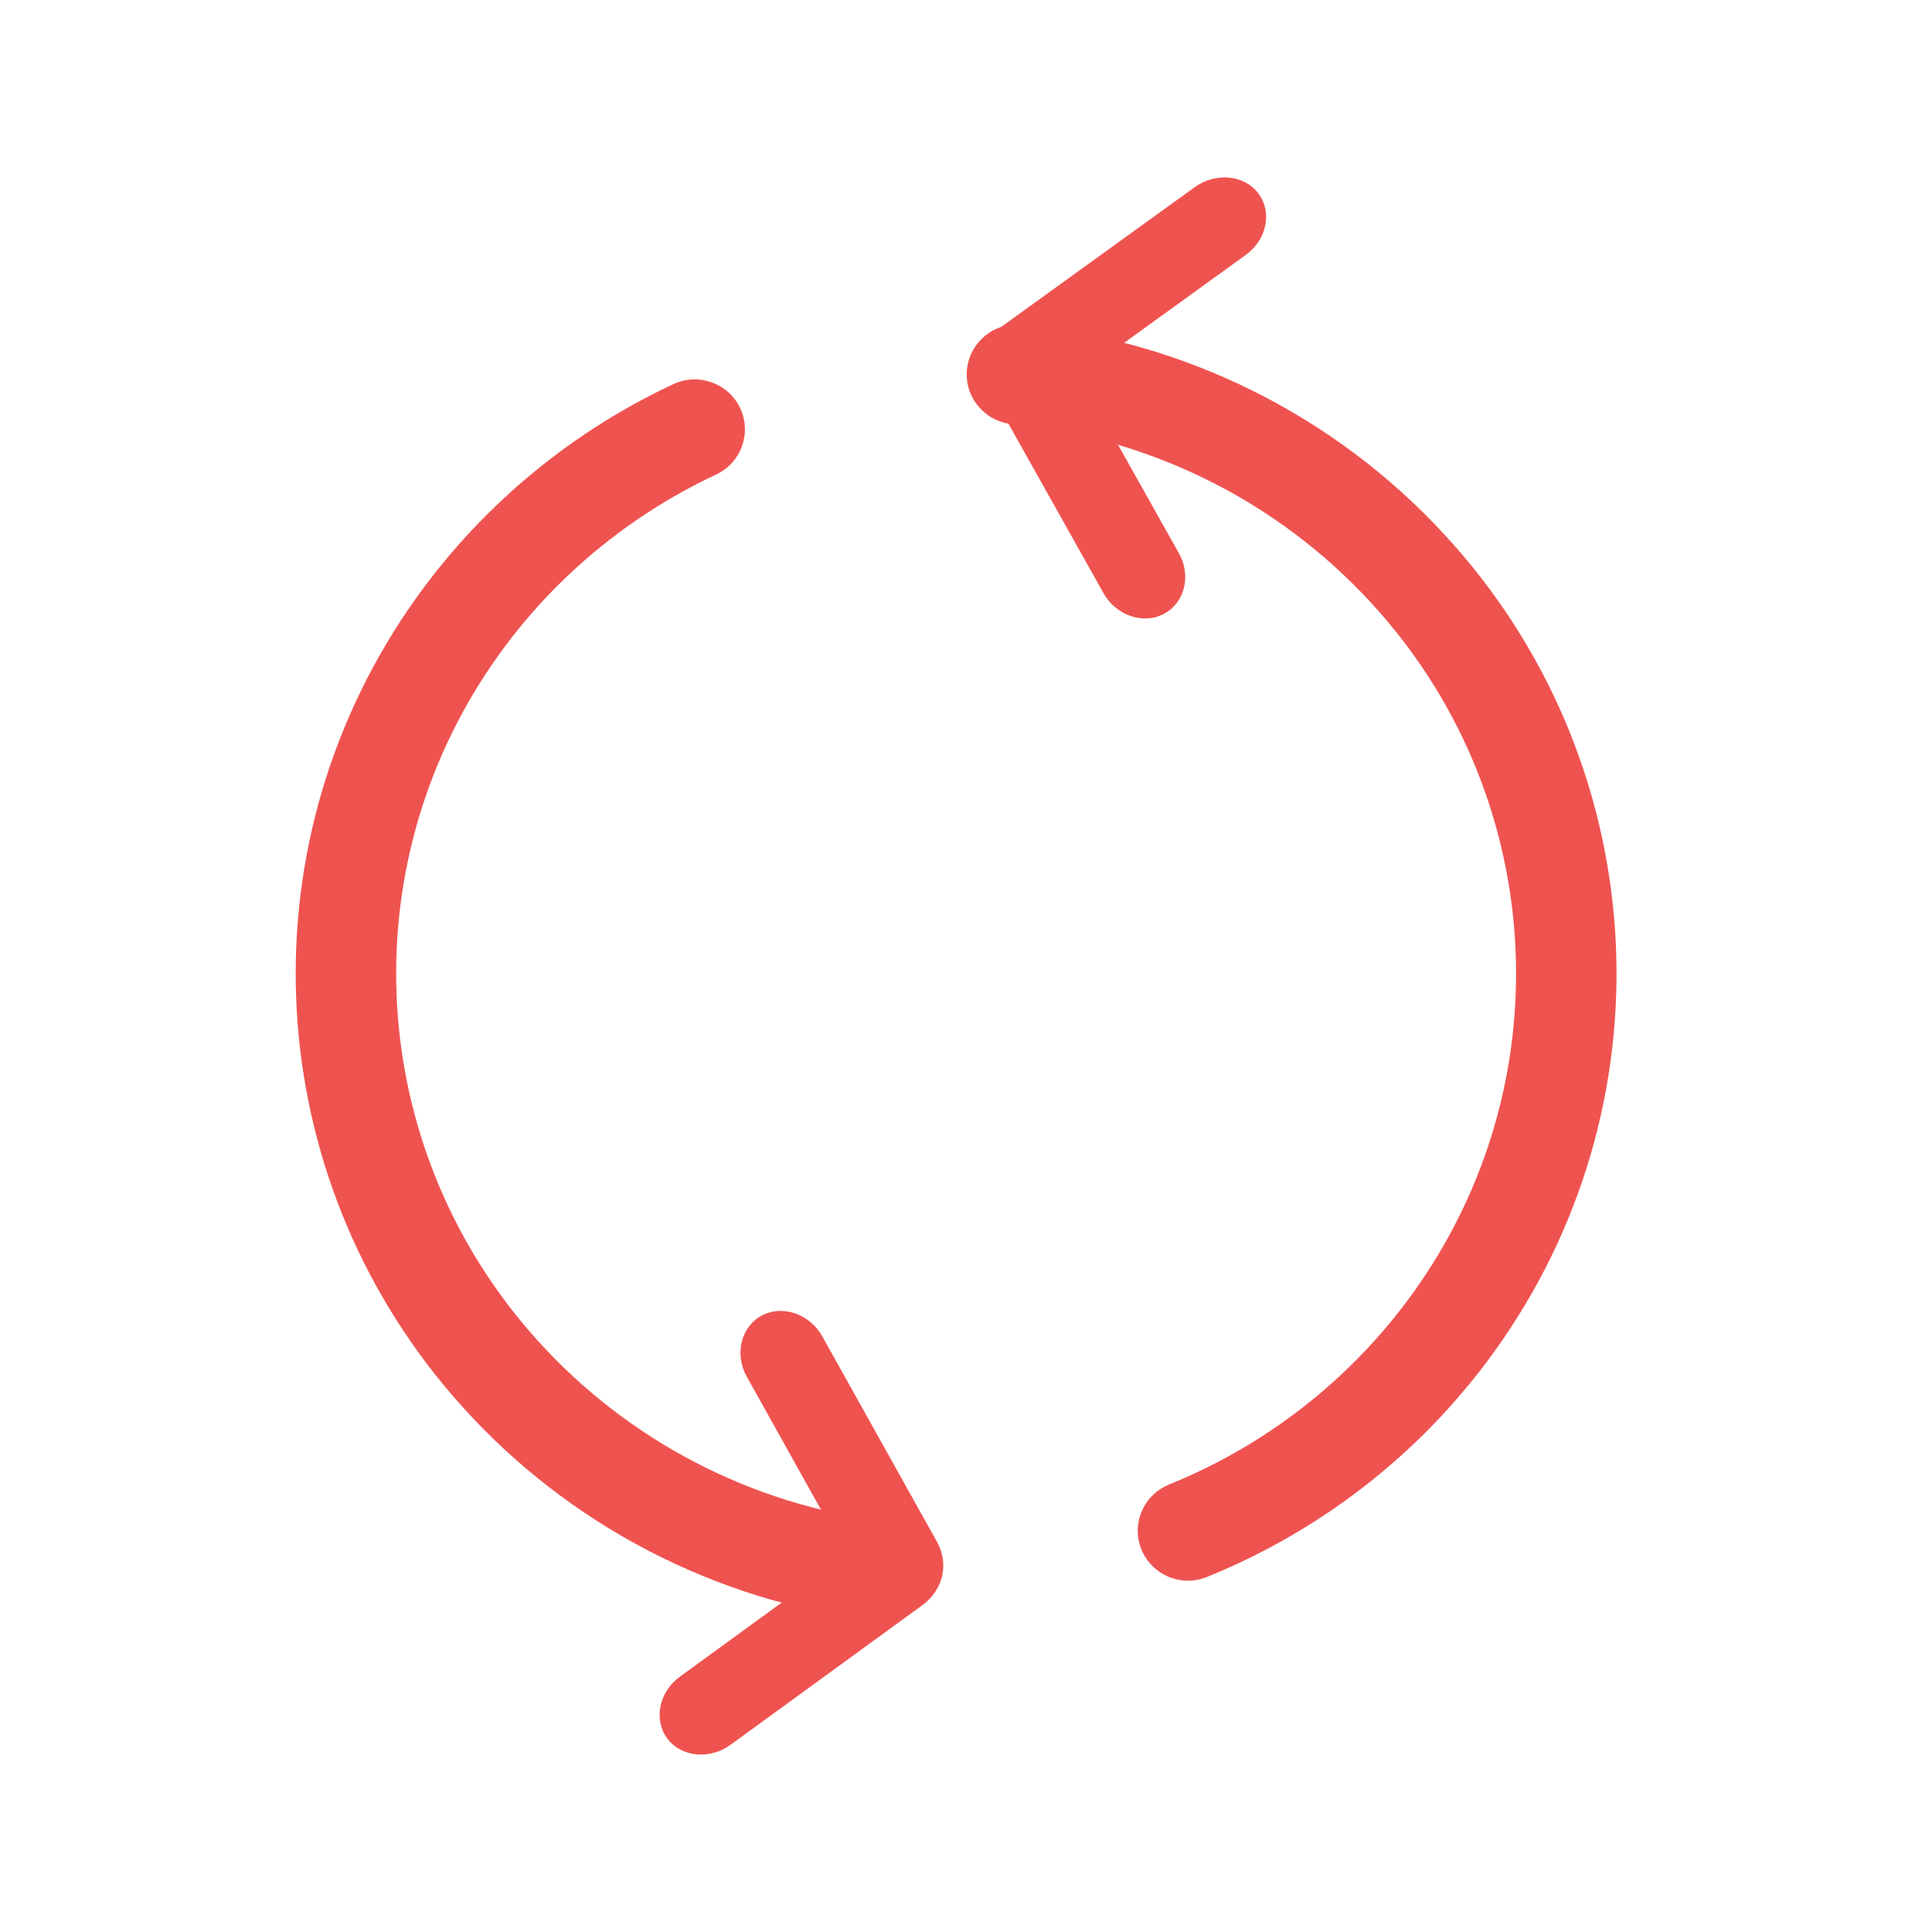
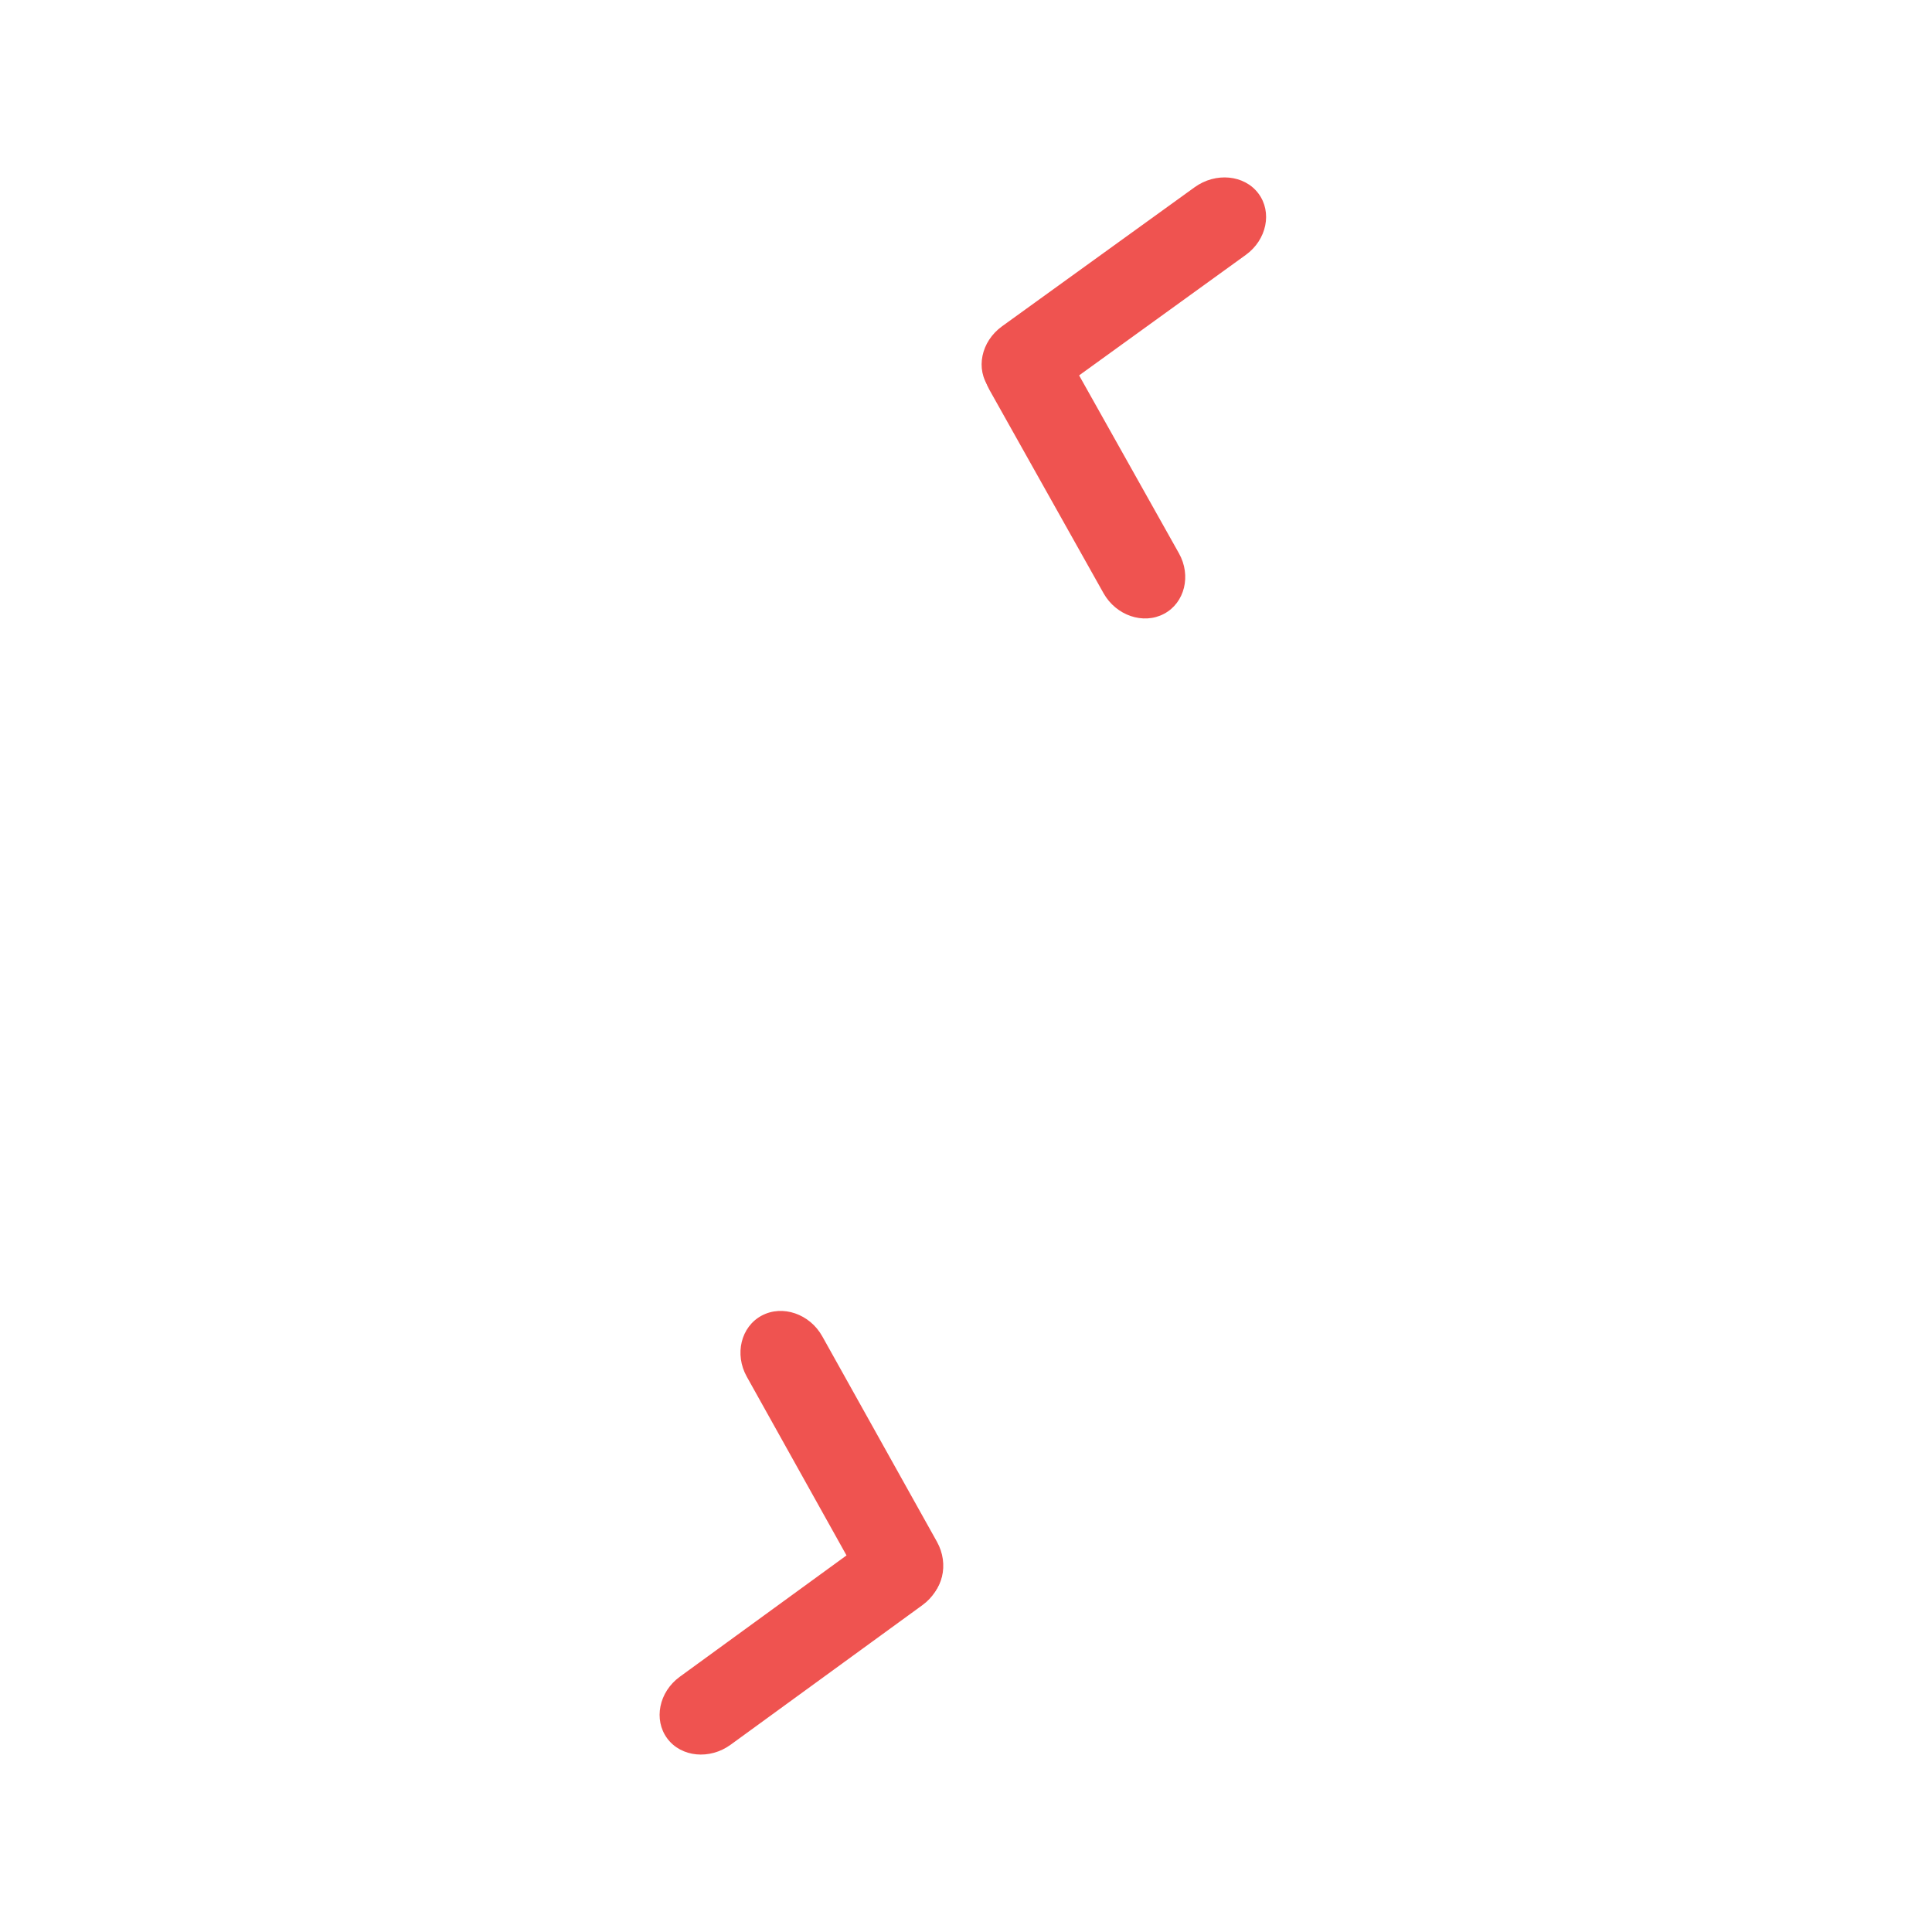
<svg xmlns="http://www.w3.org/2000/svg" width="24px" height="24px" viewBox="0 0 24 24" version="1.1">
  <title>icon_upload</title>
  <g id="PDF-Convert——Web" stroke="none" stroke-width="1" fill="none" fill-rule="evenodd">
    <g id="压缩、上传、加密、解密切图" transform="translate(-1073, -396)">
      <g id="icon_upload" transform="translate(1073, 396)">
-         <rect id="矩形" x="0" y="0" width="24" height="24" />
        <g id="编组" transform="translate(3.673, 2.204)" fill="#EF5350" fill-rule="nonzero">
          <path d="M8.802,1.884 C9.059,1.747 9.397,1.862 9.553,2.14 L10.972,4.669 C11.128,4.946 11.044,5.285 10.787,5.421 C10.53,5.558 10.192,5.443 10.036,5.166 L8.617,2.637 C8.462,2.36 8.545,2.021 8.802,1.884 Z" id="路径" />
          <path d="M11.959,0.199 C11.785,-0.033 11.428,-0.067 11.167,0.122 L8.774,1.85 C8.513,2.039 8.442,2.383 8.617,2.614 C8.792,2.846 9.148,2.881 9.41,2.692 L11.802,0.963 C12.063,0.775 12.134,0.431 11.959,0.199 L11.959,0.199 Z M7.781,17.707 C7.523,17.845 7.184,17.729 7.028,17.45 L5.604,14.898 C5.448,14.619 5.531,14.277 5.789,14.139 C6.047,14.001 6.386,14.117 6.542,14.397 L7.966,16.948 C8.122,17.228 8.039,17.569 7.781,17.707 L7.781,17.707 Z" id="形状" />
          <path d="M4.616,19.392 C4.789,19.625 5.144,19.659 5.404,19.469 L7.785,17.736 C8.045,17.547 8.115,17.202 7.941,16.969 C7.767,16.737 7.412,16.702 7.153,16.892 L4.772,18.625 C4.512,18.814 4.443,19.159 4.616,19.392 L4.616,19.392 Z" id="路径" />
-           <path d="M7.245,17.932 C7.219,17.932 7.193,17.93 7.167,17.927 C5.201,17.681 3.39,16.737 2.069,15.269 C-0.374,12.558 -0.686,8.556 1.307,5.503 C2.138,4.231 3.31,3.214 4.691,2.568 C5.002,2.423 5.374,2.555 5.521,2.865 C5.668,3.175 5.534,3.544 5.223,3.691 C4.052,4.239 3.058,5.1 2.353,6.179 C0.667,8.762 0.932,12.148 3,14.442 C4.12,15.687 5.654,16.487 7.321,16.696 C7.648,16.736 7.887,17.023 7.867,17.349 C7.846,17.676 7.574,17.931 7.245,17.932 L7.245,17.932 Z M11.085,17.432 C10.787,17.432 10.53,17.222 10.472,16.931 C10.415,16.64 10.573,16.349 10.85,16.237 C12.107,15.728 13.186,14.864 13.955,13.751 C15.766,11.13 15.514,7.613 13.349,5.273 C12.19,4.016 10.605,3.23 8.898,3.064 C8.556,3.03 8.305,2.727 8.339,2.386 C8.373,2.046 8.677,1.796 9.02,1.829 C11.033,2.025 12.902,2.952 14.268,4.434 C16.827,7.2 17.123,11.357 14.983,14.454 C14.077,15.766 12.804,16.785 11.321,17.385 C11.246,17.416 11.166,17.432 11.085,17.432 Z" id="形状" />
        </g>
      </g>
    </g>
  </g>
</svg>